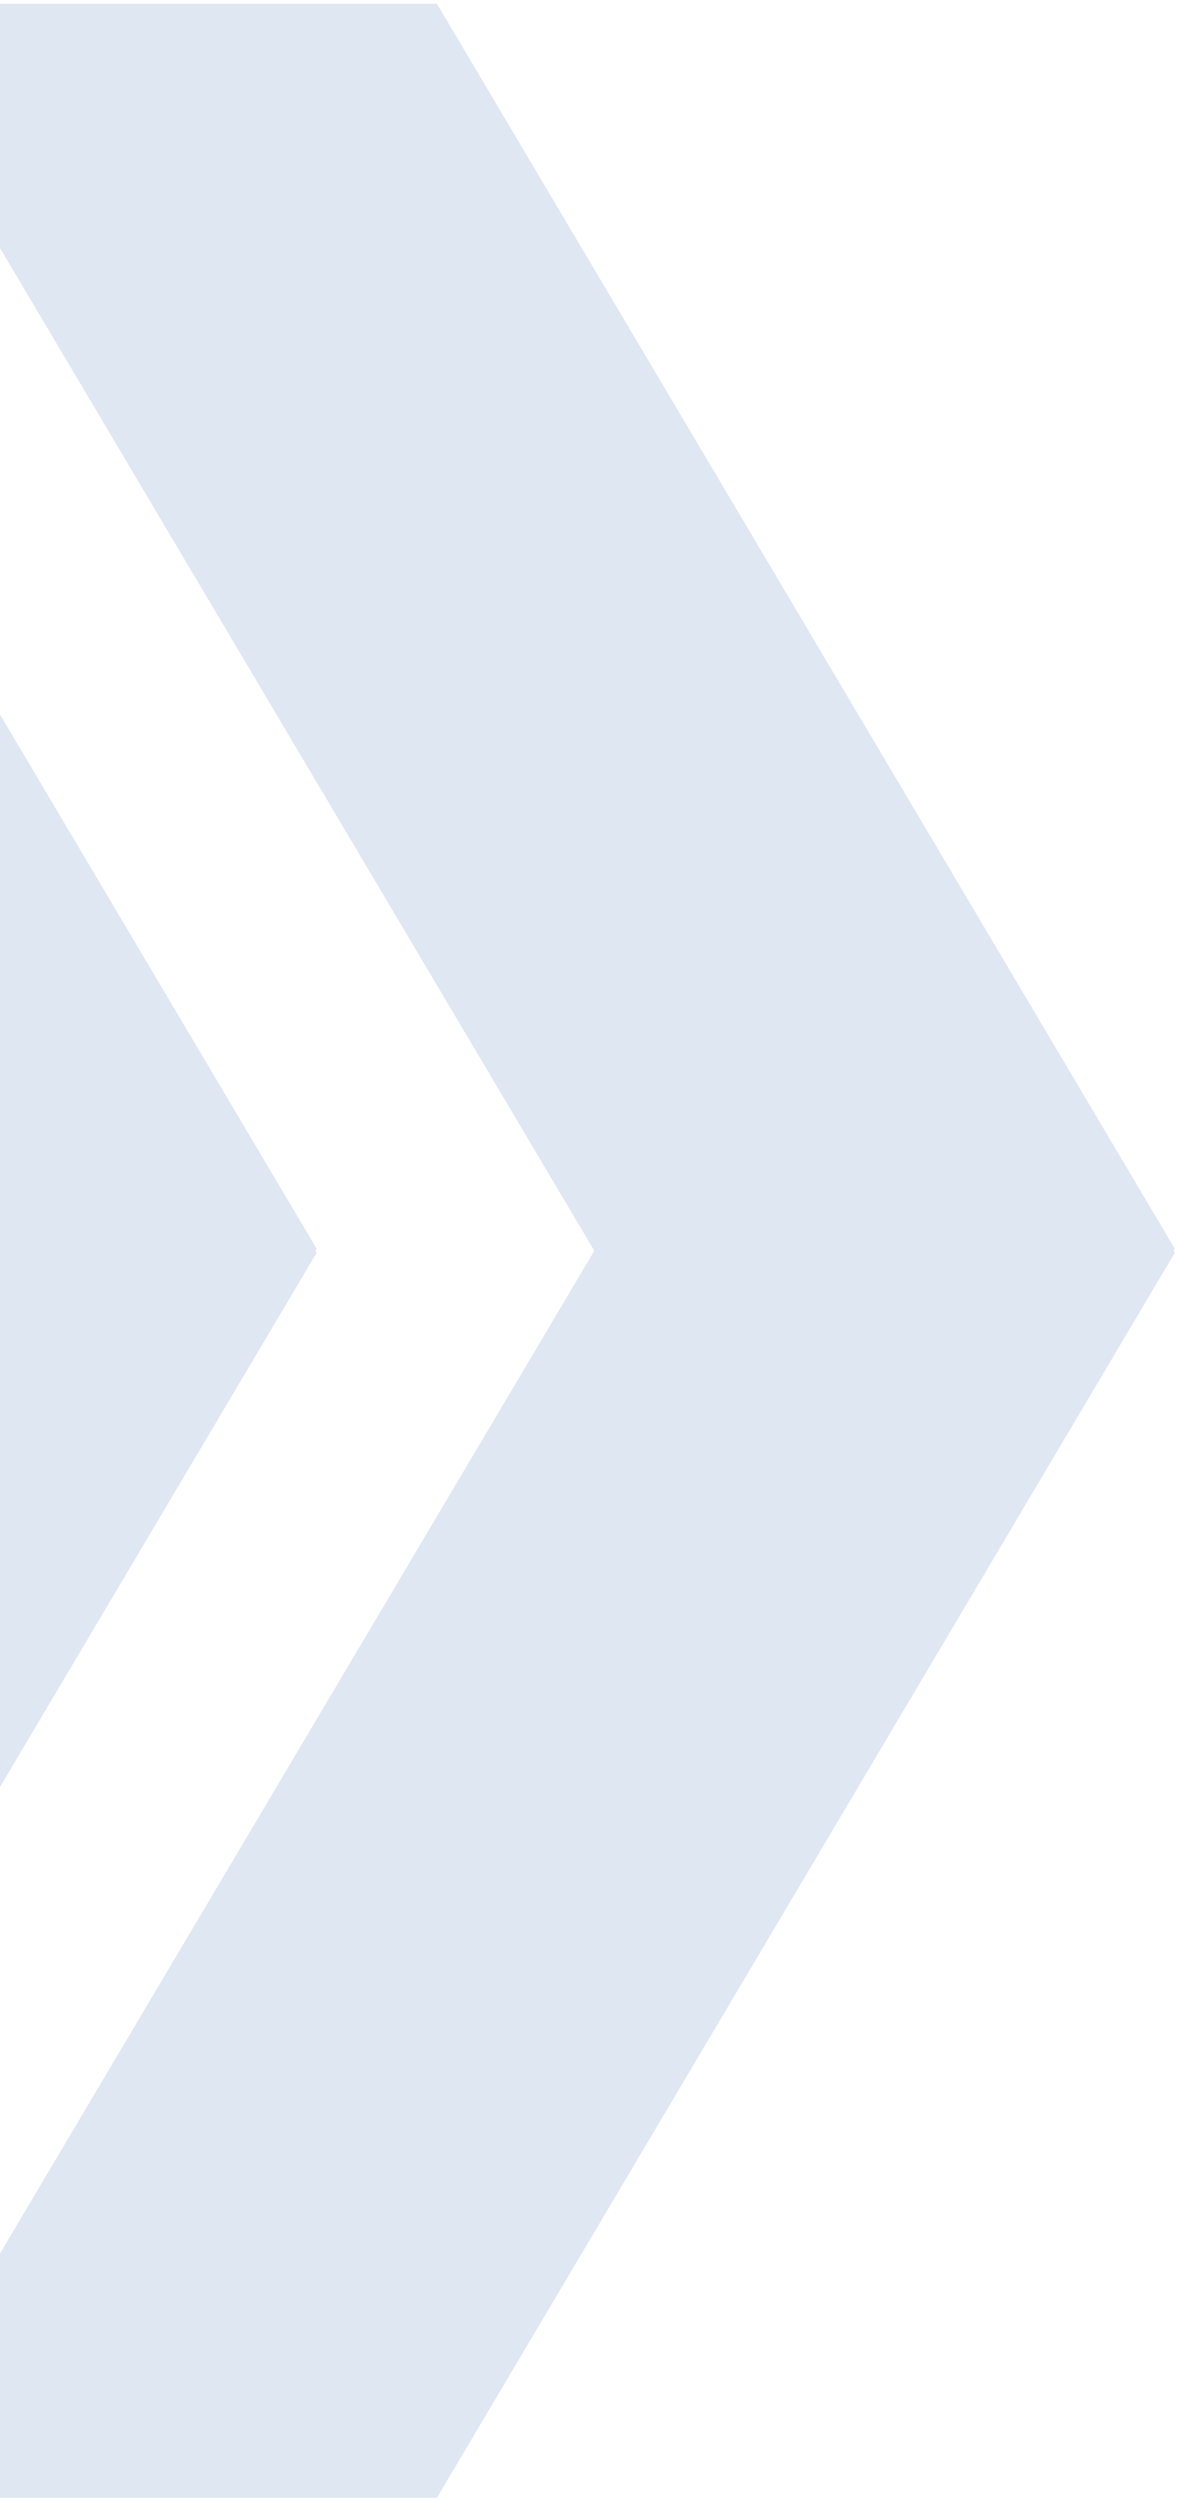
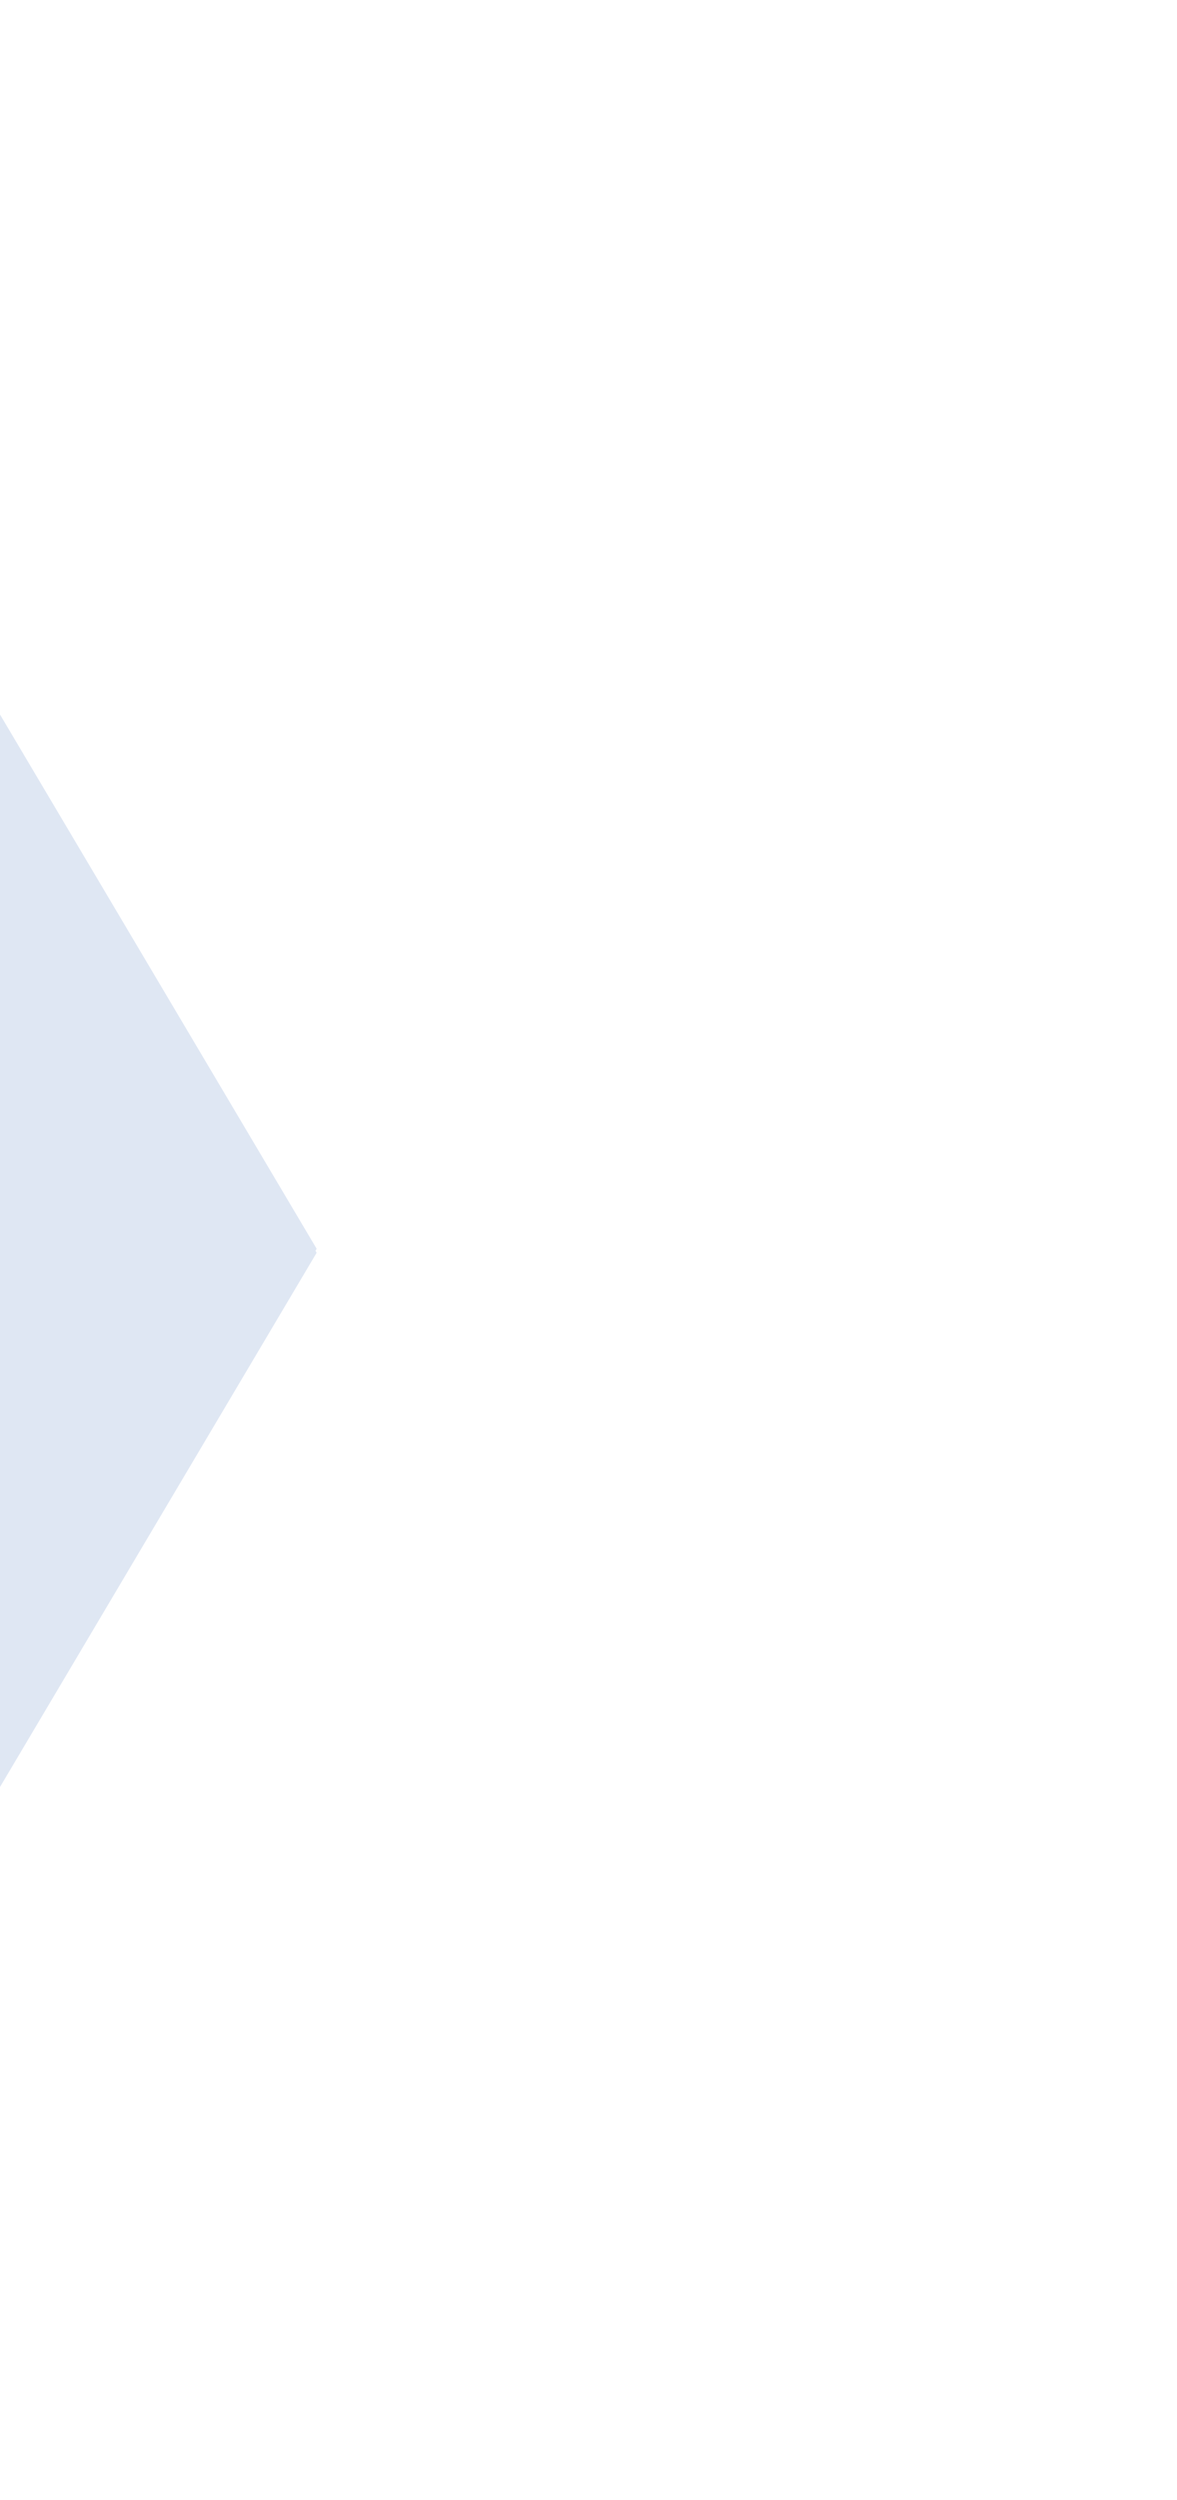
<svg xmlns="http://www.w3.org/2000/svg" width="235" height="499" viewBox="0 0 235 499" fill="none">
-   <path d="M234.33 249.678L234.567 249.278L87.231 0.75H-28.908L118.659 249.678L-28.908 498.605H87.231L234.567 250.07L234.33 249.678Z" fill="#DFE7F3" />
  <path d="M62.988 249.678L63.225 249.278L-84.111 0.75H-200.25L-52.676 249.678L-200.25 498.605H-84.111L63.225 250.07L62.988 249.678Z" fill="#DFE7F3" />
</svg>